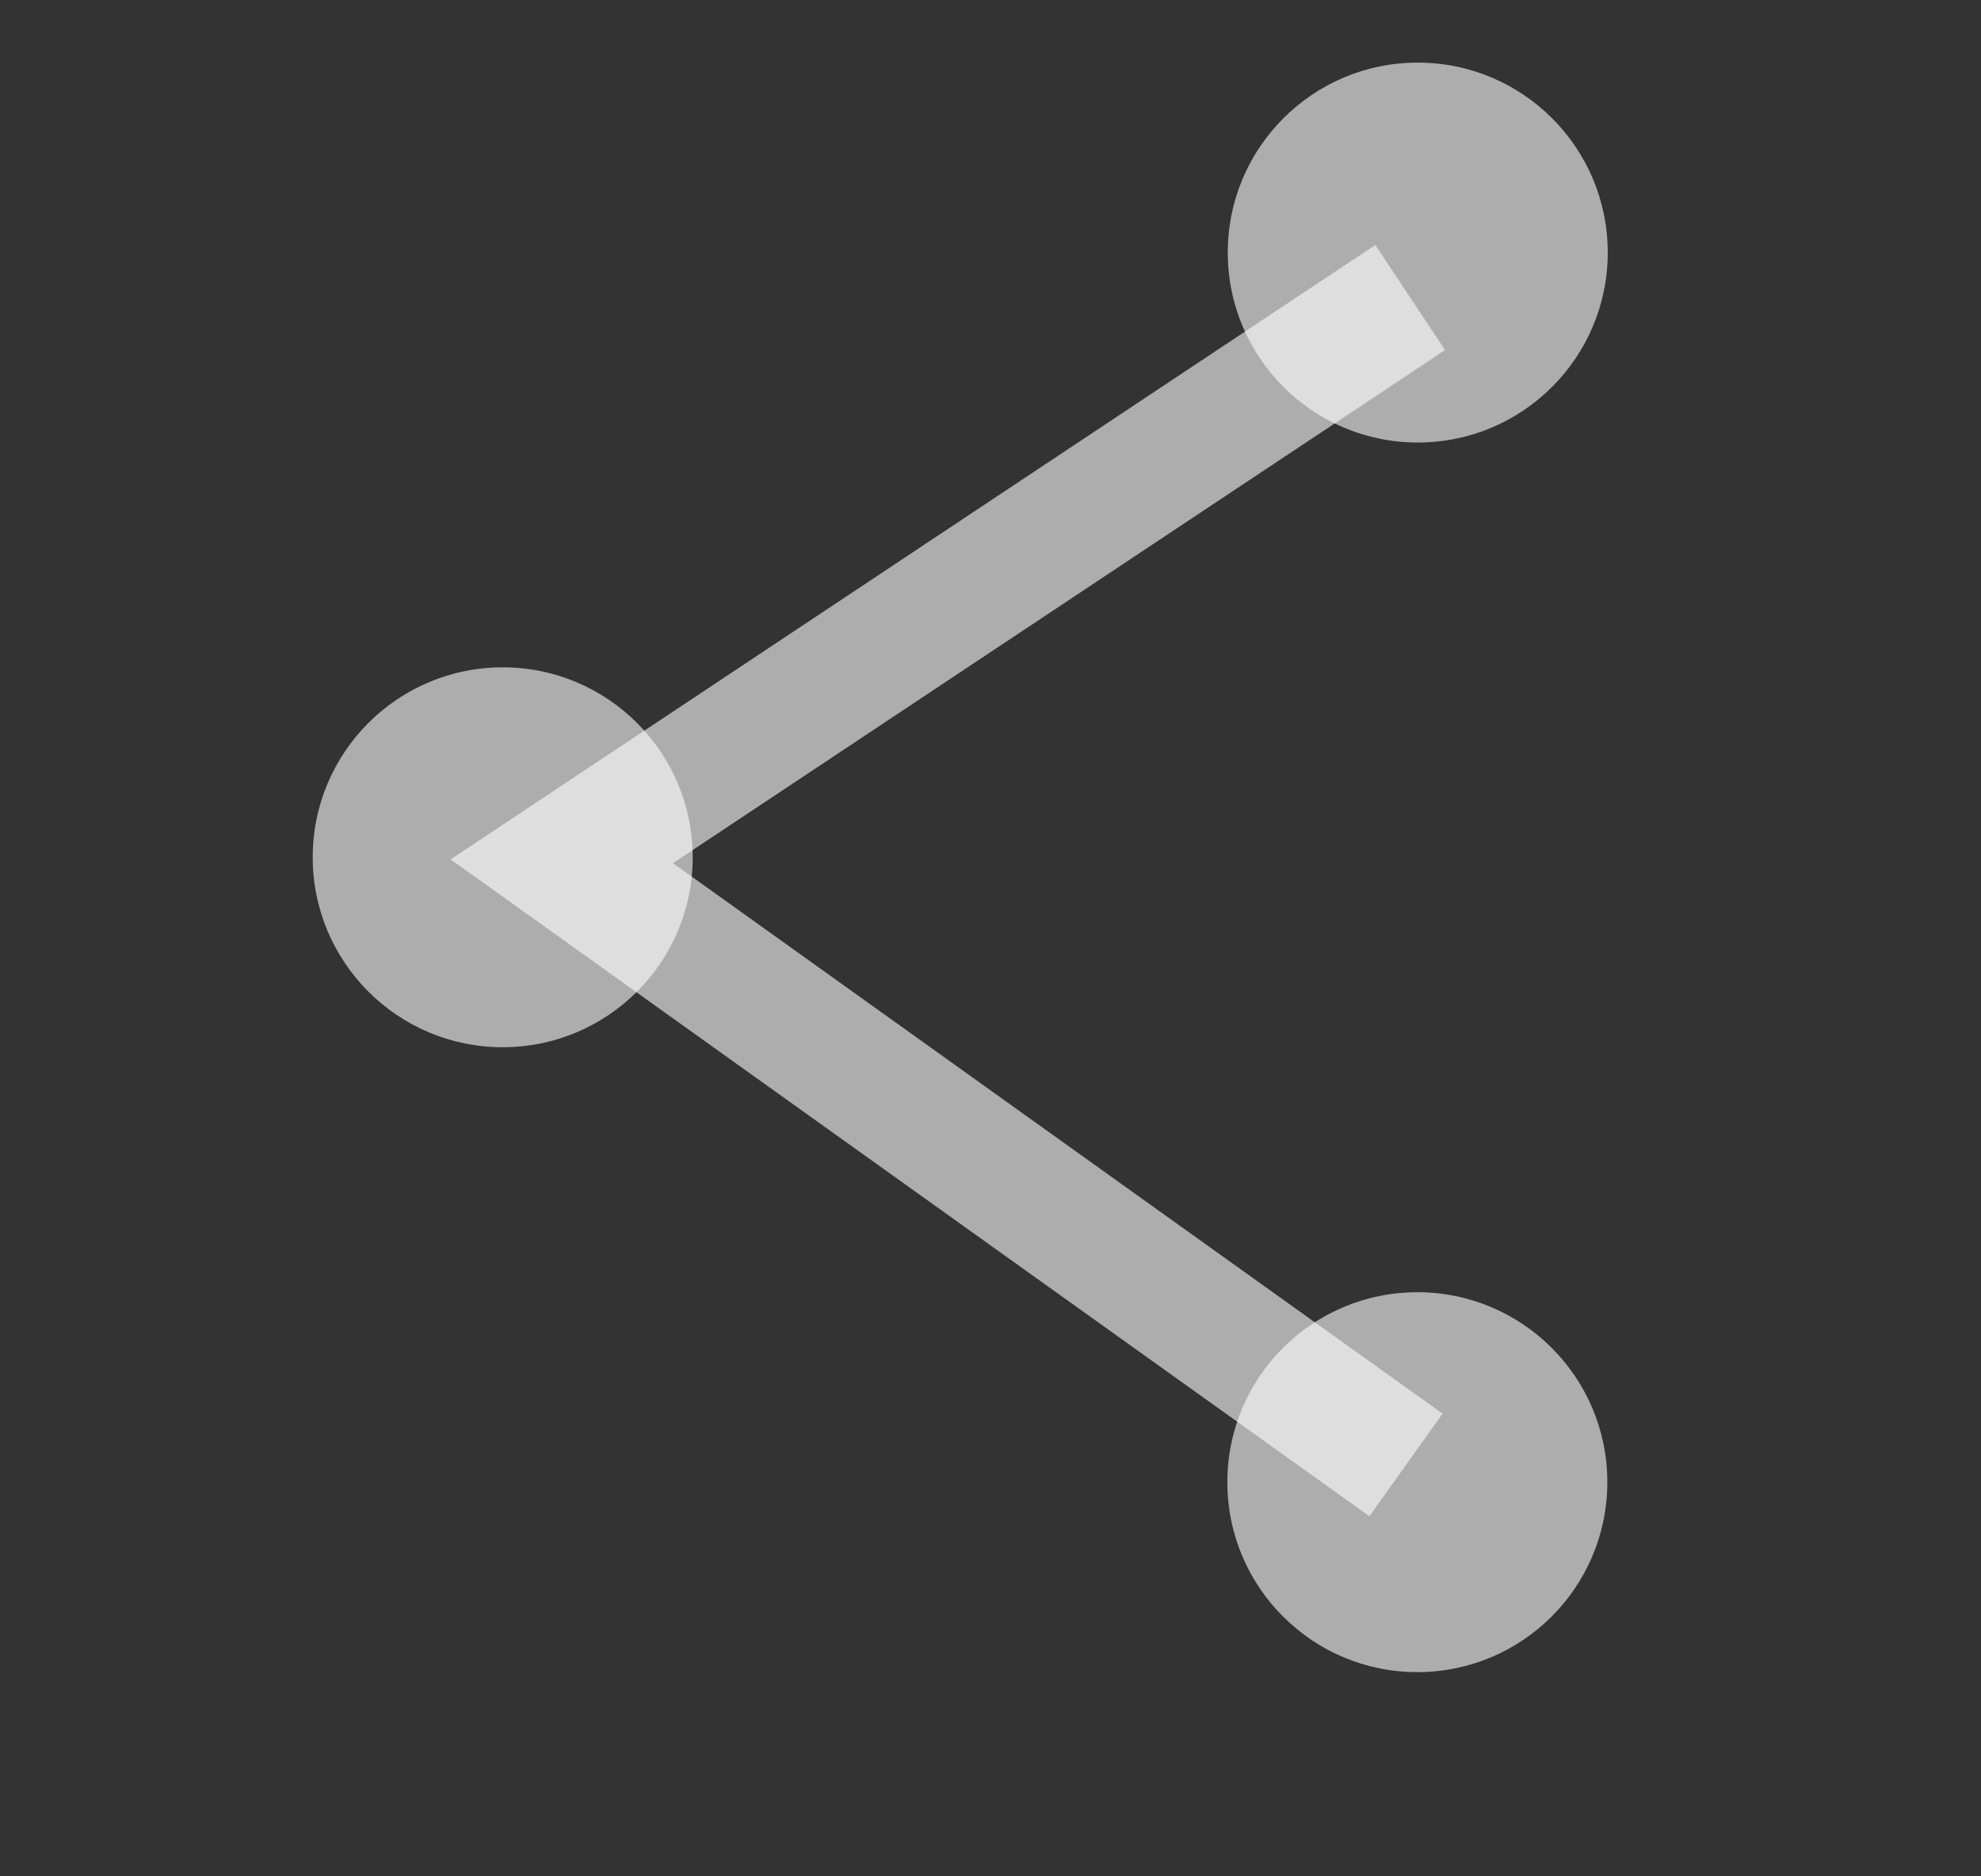
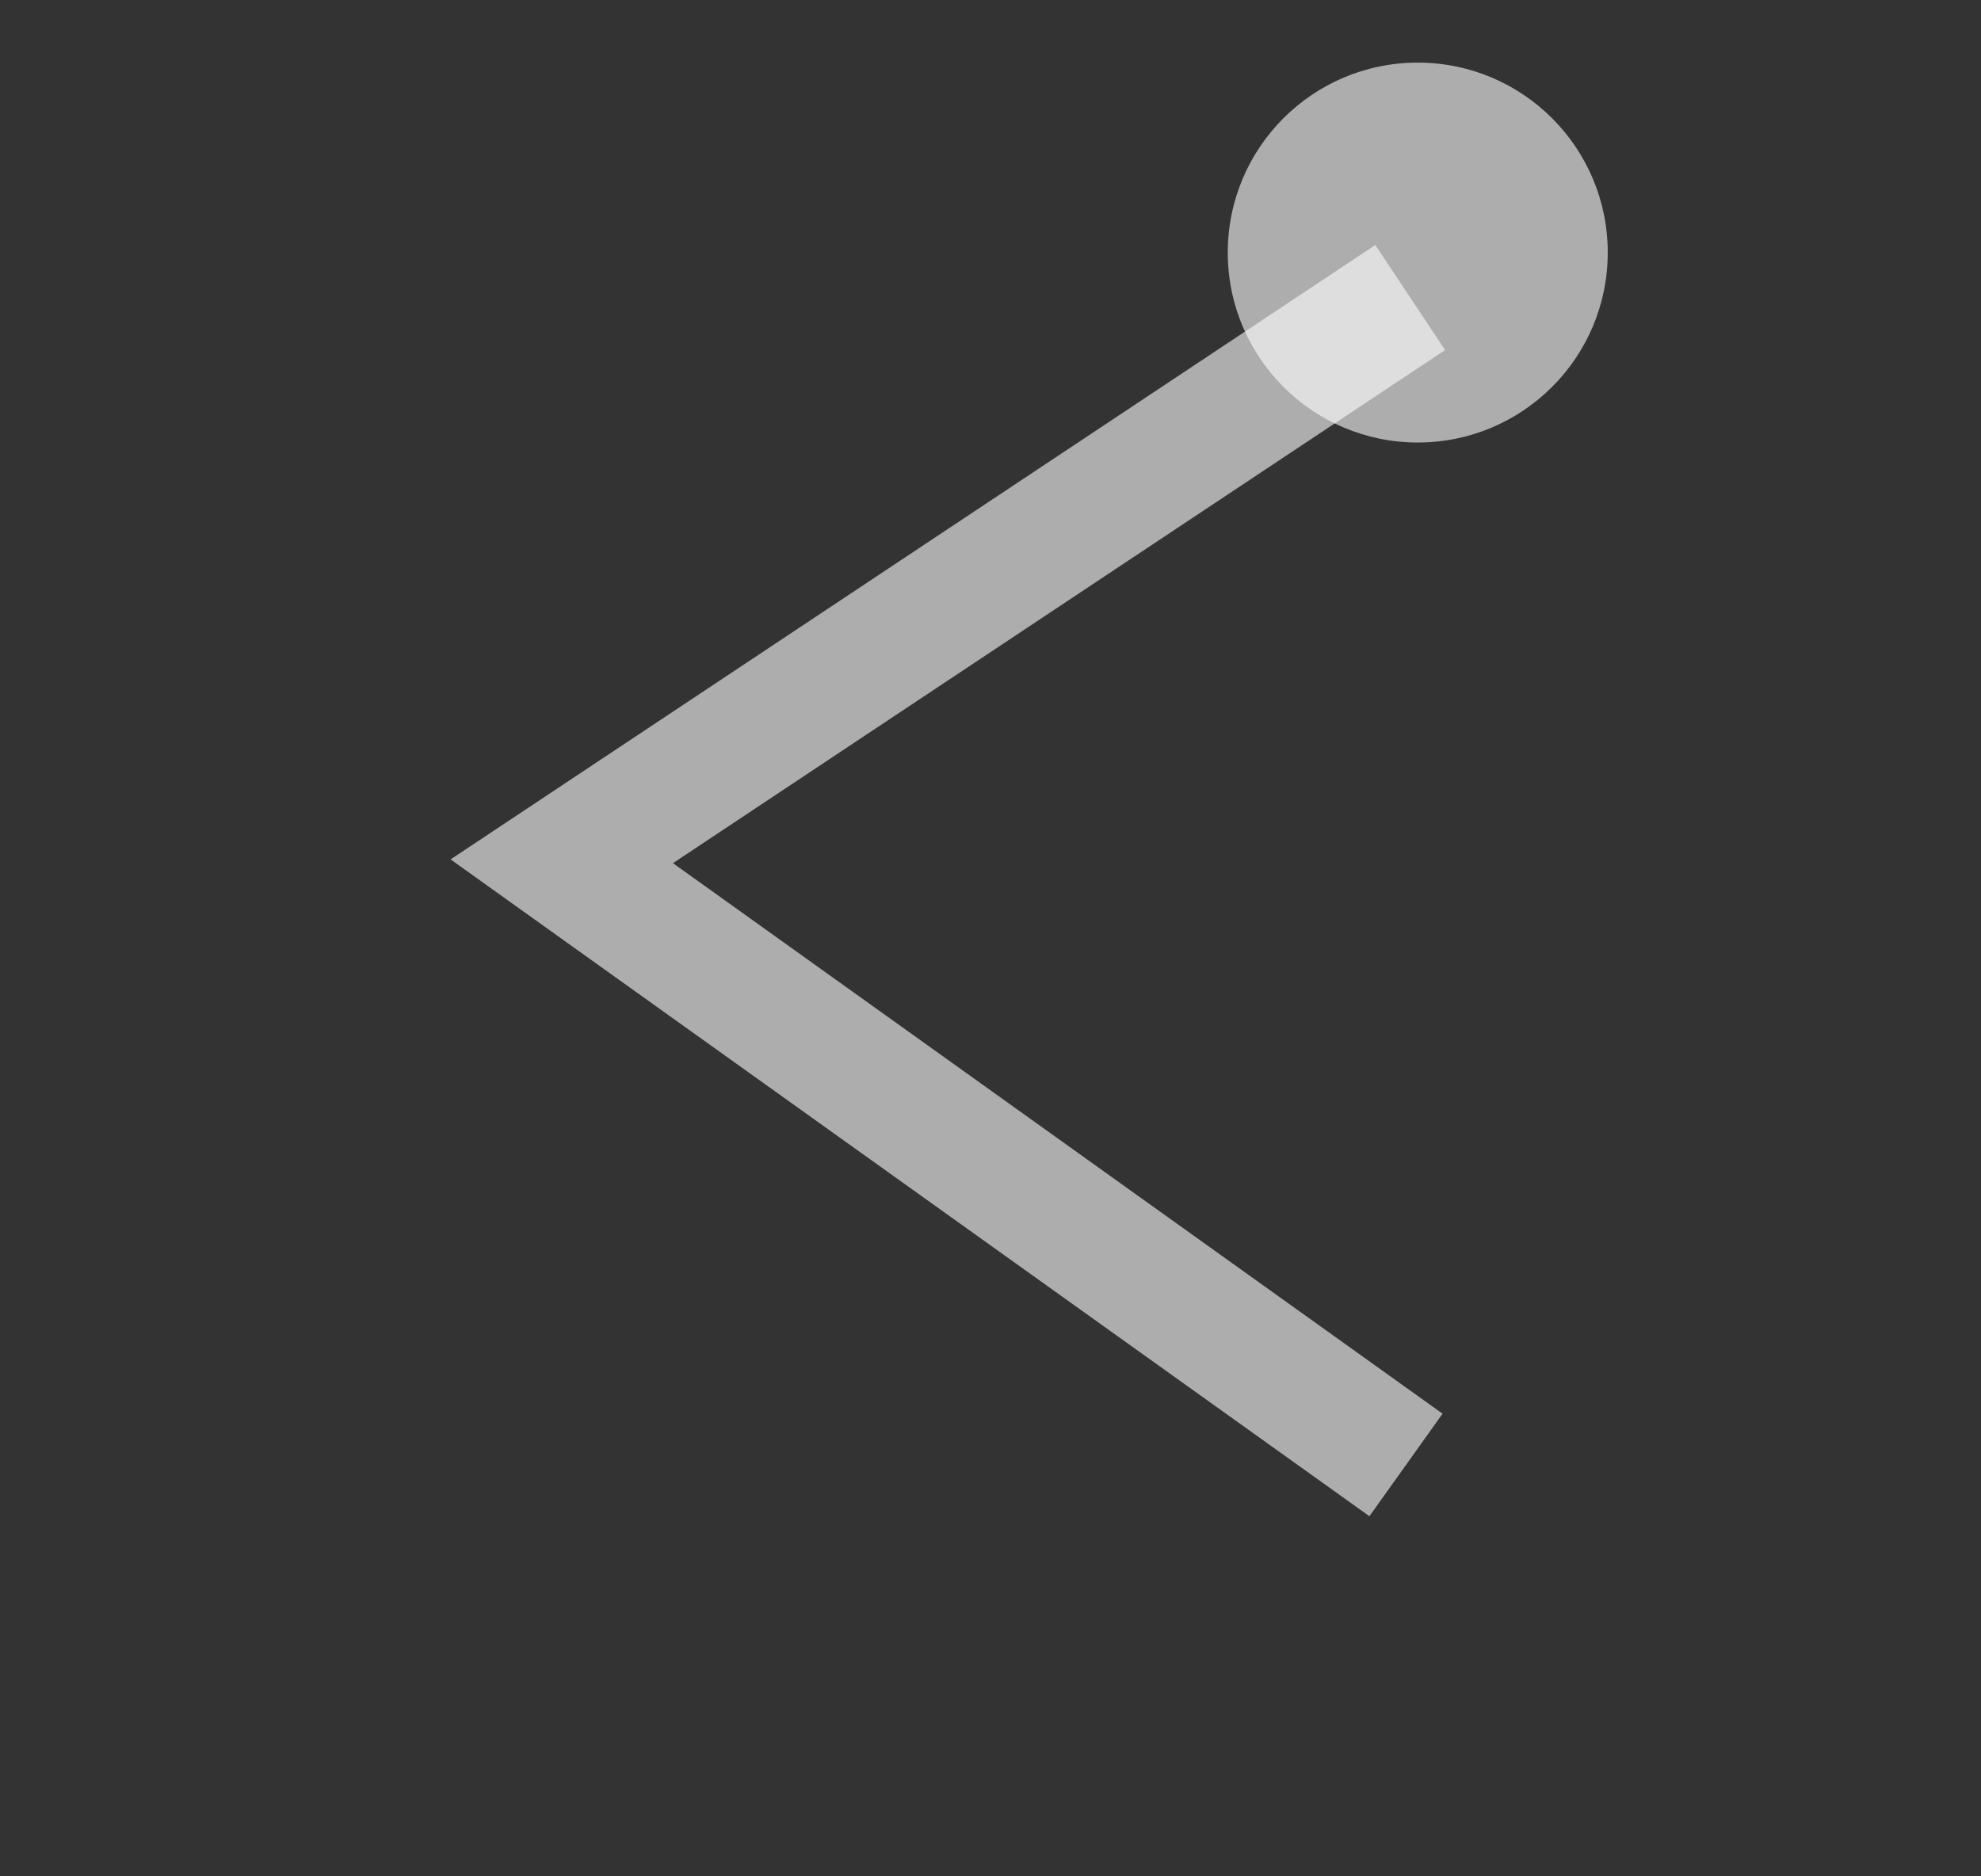
<svg xmlns="http://www.w3.org/2000/svg" id="Layer_1" data-name="Layer 1" viewBox="0 0 47.13 44.65">
  <rect x="0" y="0" width="47.13" height="44.65" fill="#333333" stroke="none" />
  <defs>
    <style>
      .cls-1 {
        fill: rgba(255,255,255,0.6);
      }
    </style>
  </defs>
  <g>
-     <circle class="cls-1" cx="11.96" cy="20.4" r="4.52" />
    <circle class="cls-1" cx="33.73" cy="6.01" r="4.52" />
-     <circle class="cls-1" cx="33.72" cy="35.27" r="4.52" />
    <polygon class="cls-1" points="32.58 36.08 10.72 20.45 32.72 5.83 34.38 8.33 16.01 20.54 34.32 33.64 32.58 36.08" />
  </g>
</svg>